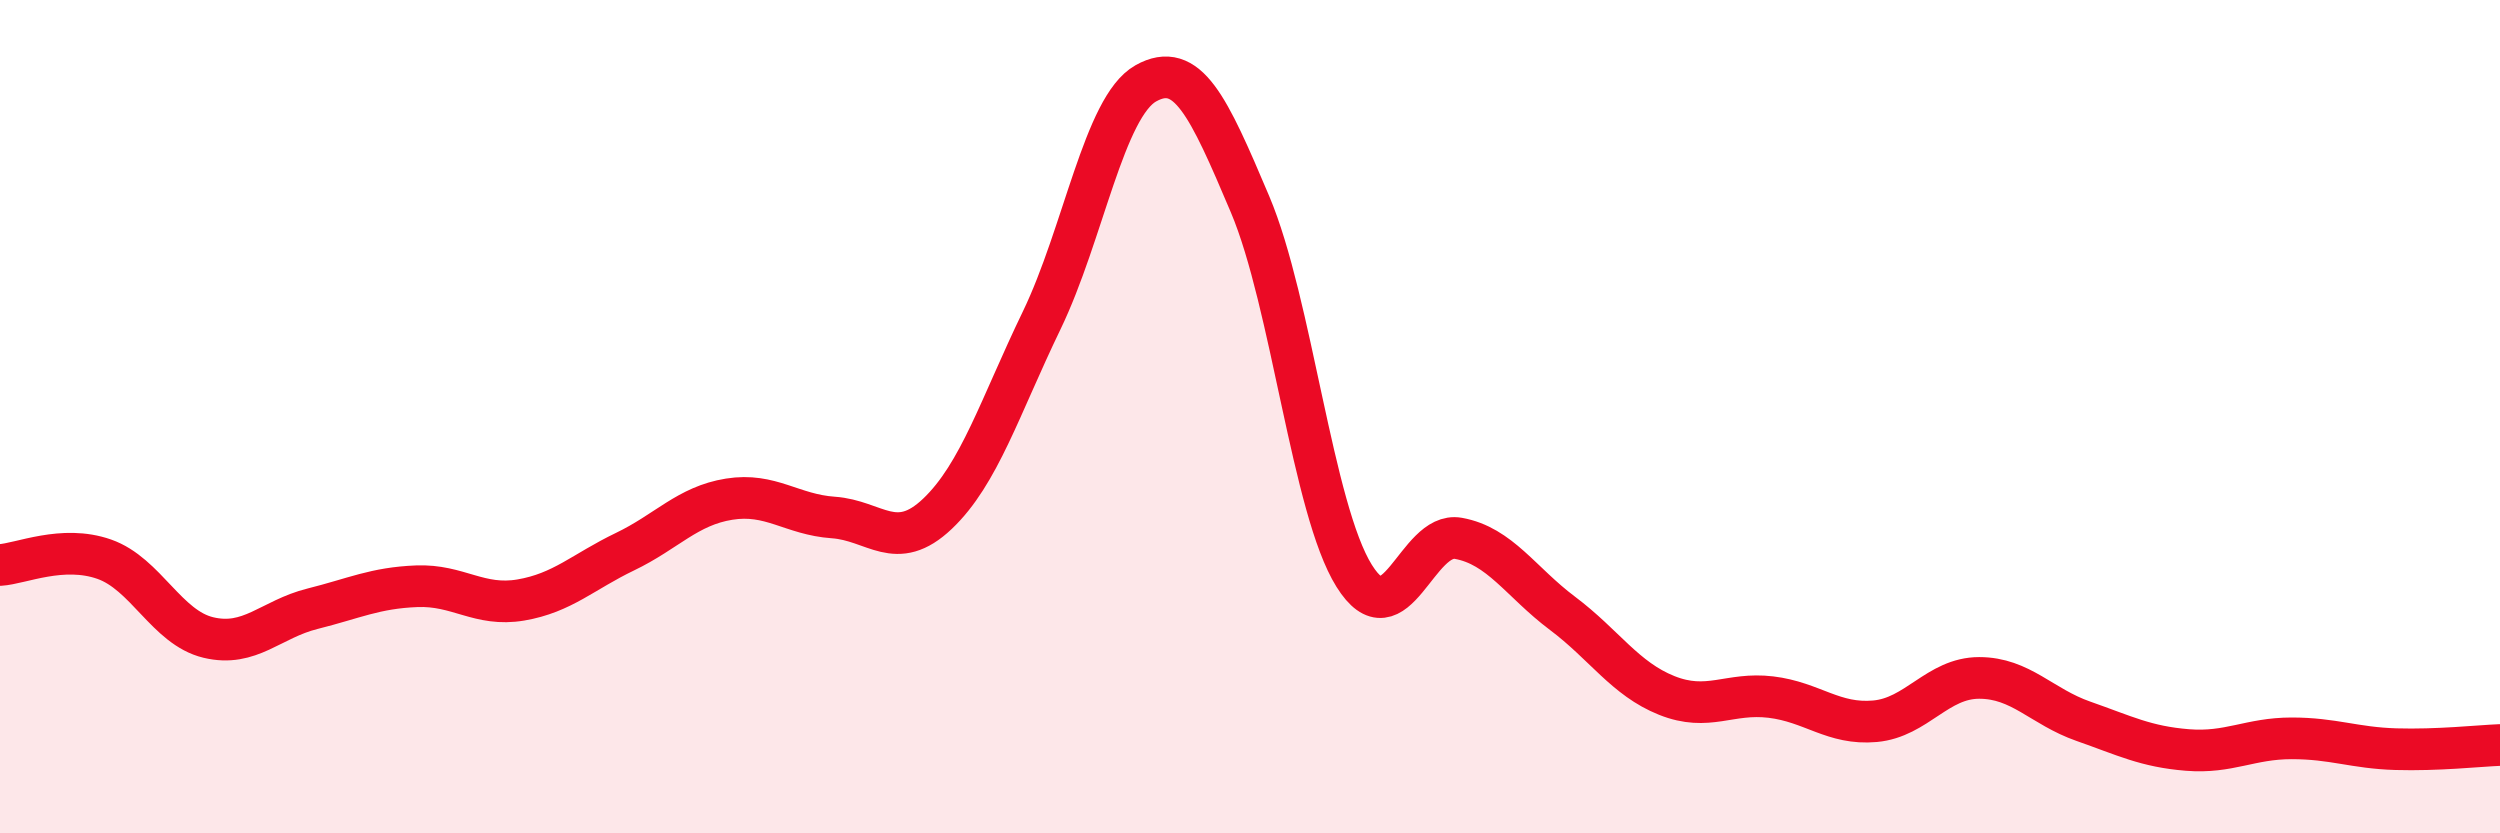
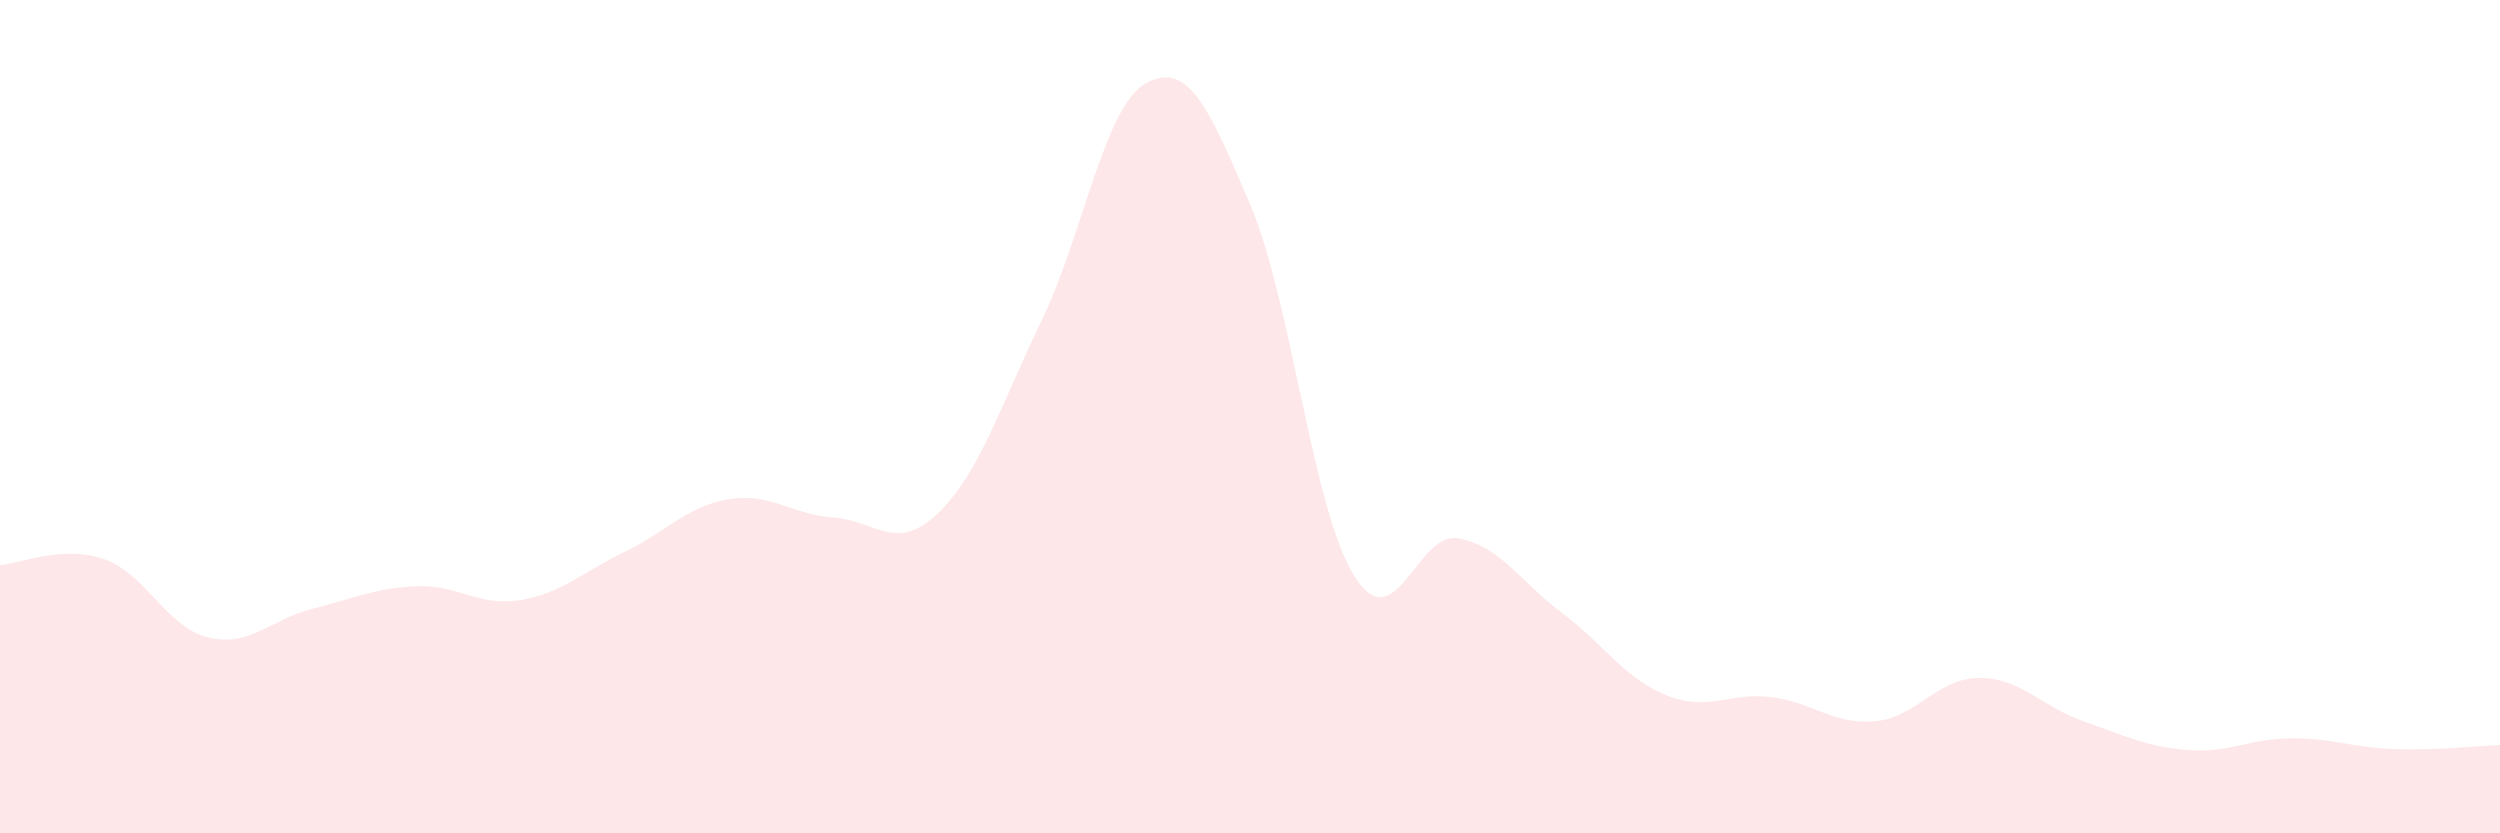
<svg xmlns="http://www.w3.org/2000/svg" width="60" height="20" viewBox="0 0 60 20">
  <path d="M 0,13.56 C 0.5,13.53 1.5,13.07 2.5,13.42 C 3.5,13.77 4,15.06 5,15.3 C 6,15.54 6.5,14.86 7.5,14.61 C 8.5,14.36 9,14.11 10,14.07 C 11,14.03 11.5,14.57 12.5,14.4 C 13.5,14.23 14,13.72 15,13.24 C 16,12.76 16.5,12.14 17.5,11.98 C 18.5,11.82 19,12.35 20,12.42 C 21,12.49 21.5,13.28 22.5,12.33 C 23.5,11.38 24,9.76 25,7.69 C 26,5.62 26.5,2.56 27.5,2 C 28.5,1.44 29,2.54 30,4.9 C 31,7.26 31.5,12.22 32.5,13.82 C 33.5,15.42 34,12.74 35,12.92 C 36,13.1 36.5,13.97 37.5,14.72 C 38.5,15.47 39,16.29 40,16.69 C 41,17.09 41.5,16.61 42.5,16.73 C 43.5,16.85 44,17.4 45,17.31 C 46,17.22 46.5,16.27 47.5,16.27 C 48.5,16.27 49,16.96 50,17.31 C 51,17.66 51.5,17.92 52.5,18 C 53.5,18.08 54,17.72 55,17.72 C 56,17.72 56.5,17.95 57.5,17.98 C 58.5,18.01 59.5,17.9 60,17.88L60 20L0 20Z" fill="#EB0A25" opacity="0.1" stroke-linecap="round" stroke-linejoin="round" />
-   <path d="M 0,13.56 C 0.5,13.53 1.5,13.07 2.5,13.42 C 3.5,13.77 4,15.06 5,15.3 C 6,15.54 6.5,14.86 7.5,14.61 C 8.5,14.36 9,14.11 10,14.07 C 11,14.03 11.5,14.57 12.5,14.4 C 13.5,14.23 14,13.72 15,13.24 C 16,12.76 16.5,12.14 17.5,11.98 C 18.5,11.82 19,12.35 20,12.42 C 21,12.49 21.5,13.28 22.5,12.33 C 23.5,11.38 24,9.76 25,7.69 C 26,5.62 26.5,2.56 27.5,2 C 28.5,1.44 29,2.54 30,4.9 C 31,7.26 31.5,12.22 32.5,13.82 C 33.5,15.42 34,12.74 35,12.92 C 36,13.1 36.5,13.97 37.5,14.72 C 38.5,15.47 39,16.29 40,16.69 C 41,17.09 41.5,16.61 42.5,16.73 C 43.5,16.85 44,17.4 45,17.31 C 46,17.22 46.5,16.27 47.5,16.27 C 48.5,16.27 49,16.96 50,17.31 C 51,17.66 51.5,17.92 52.5,18 C 53.5,18.08 54,17.72 55,17.72 C 56,17.72 56.5,17.95 57.5,17.98 C 58.5,18.01 59.5,17.9 60,17.88" stroke="#EB0A25" stroke-width="1" fill="none" stroke-linecap="round" stroke-linejoin="round" />
</svg>